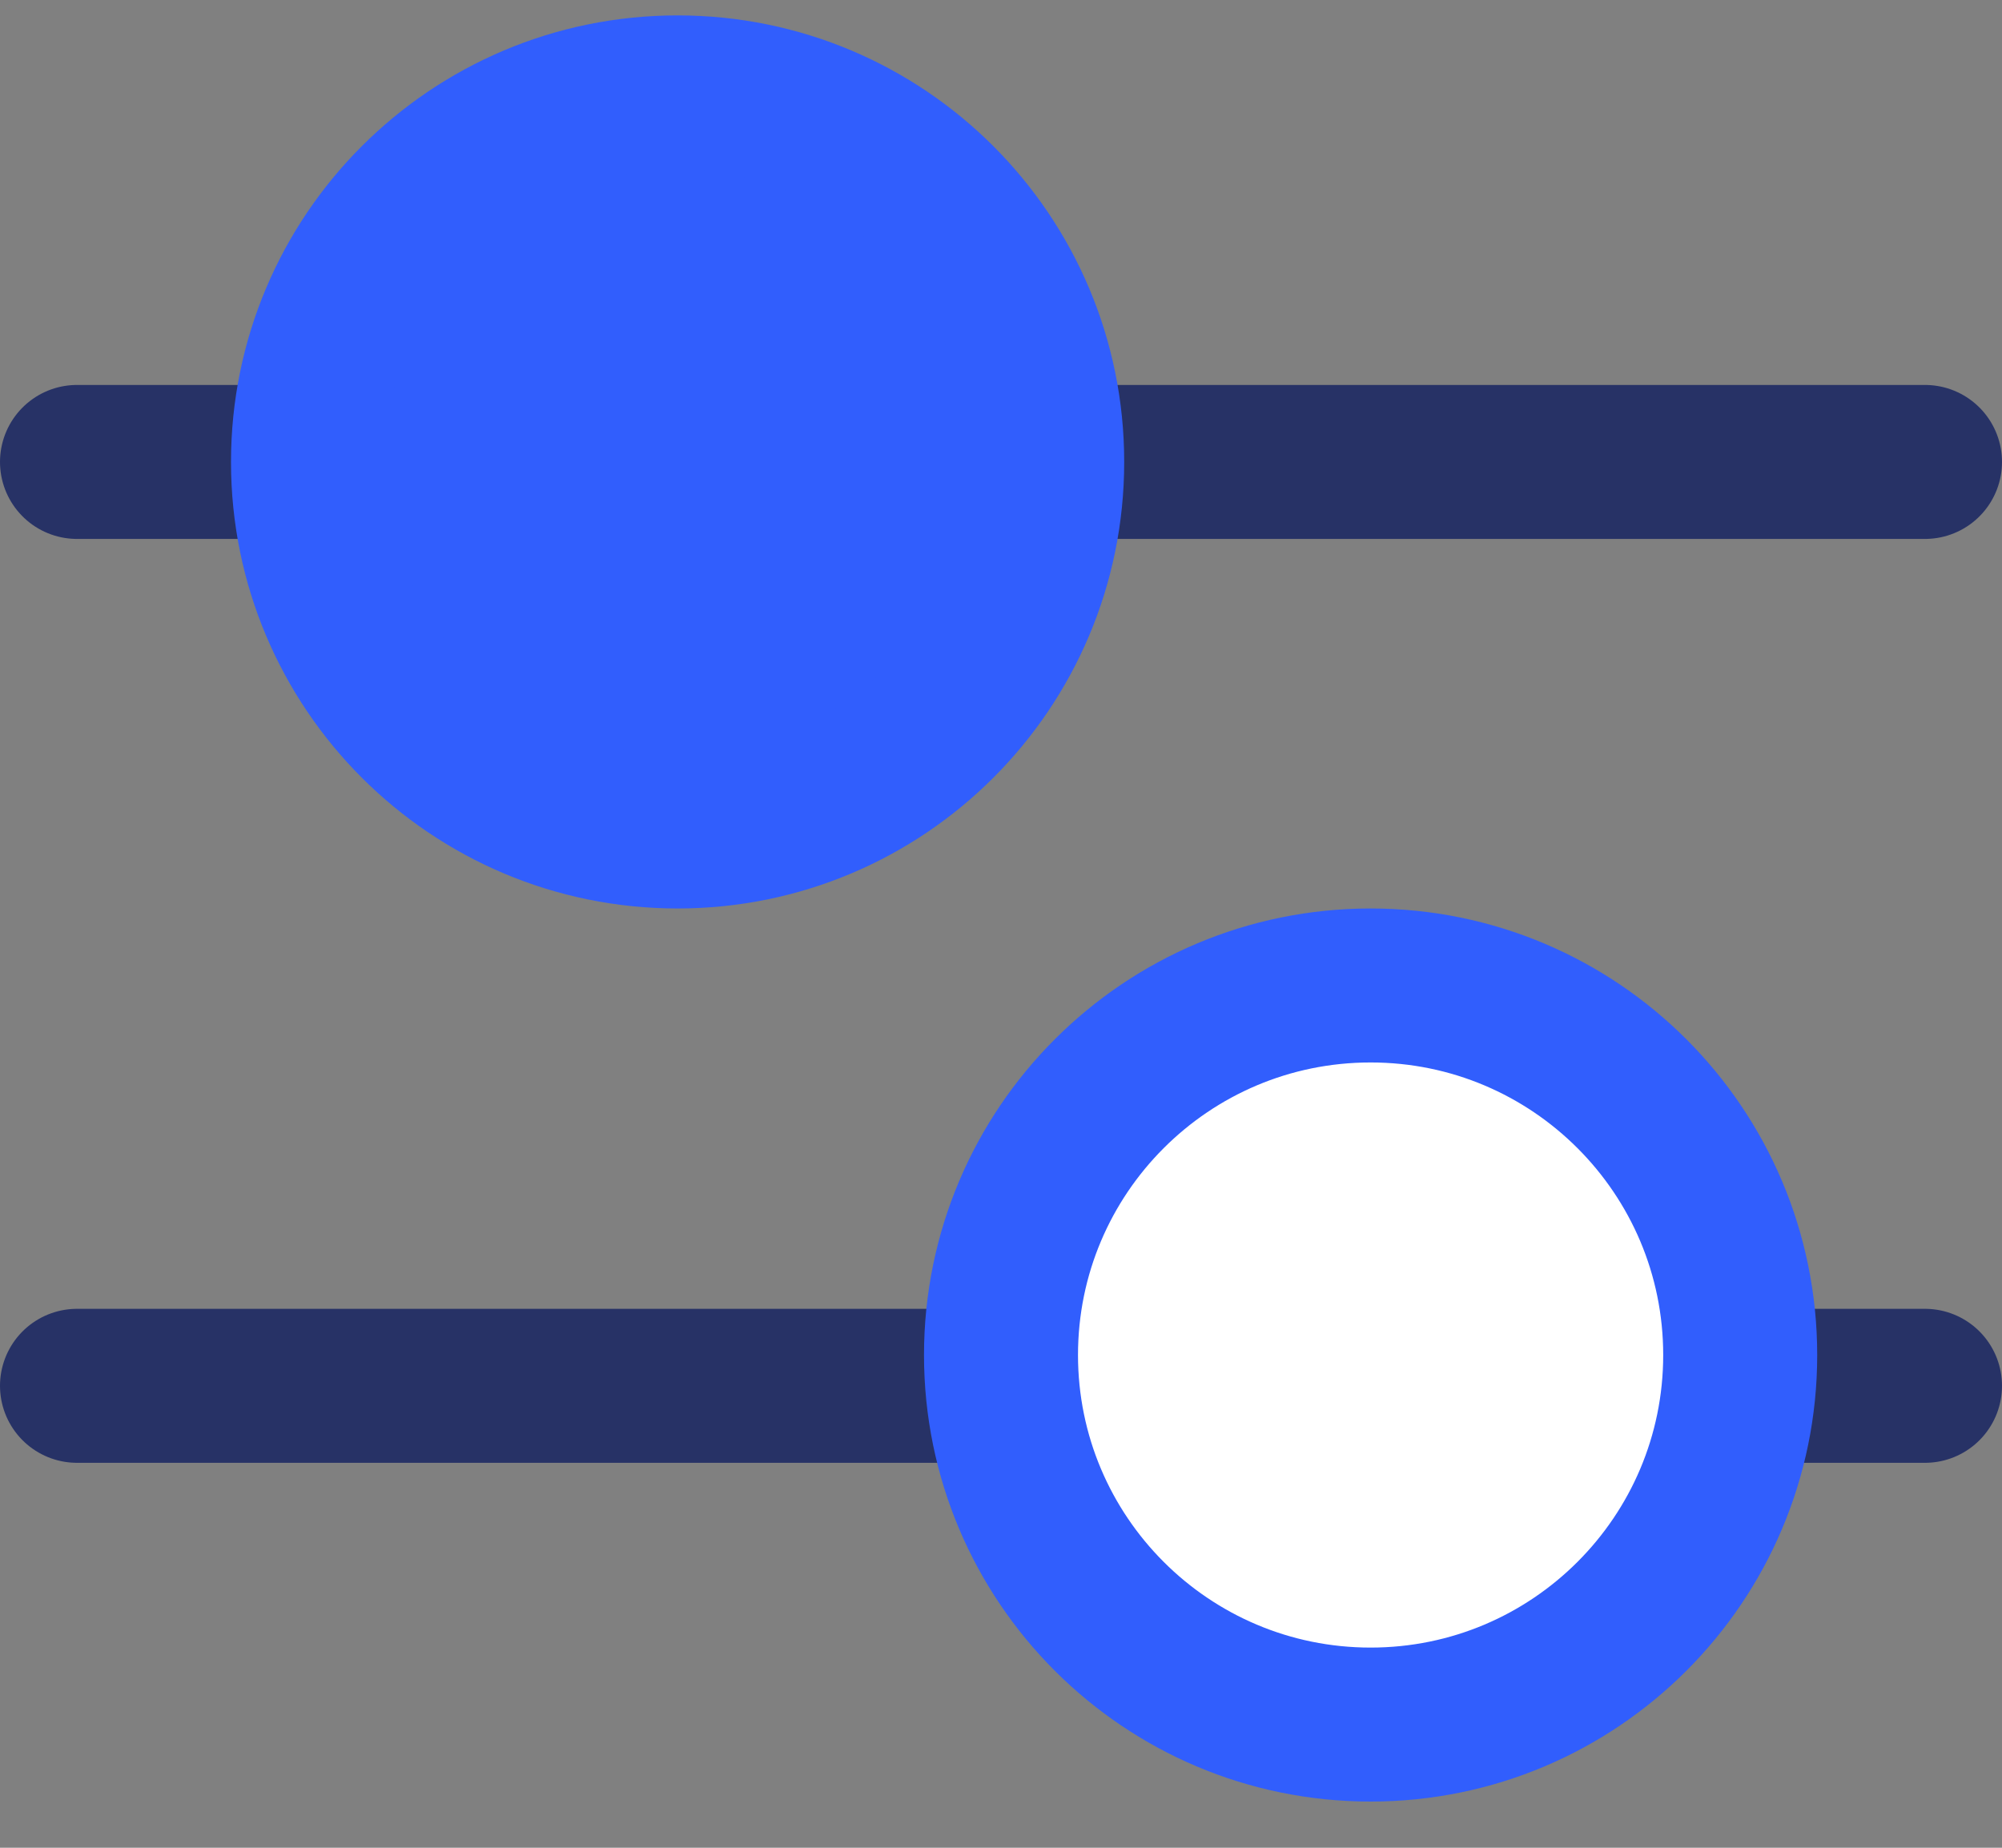
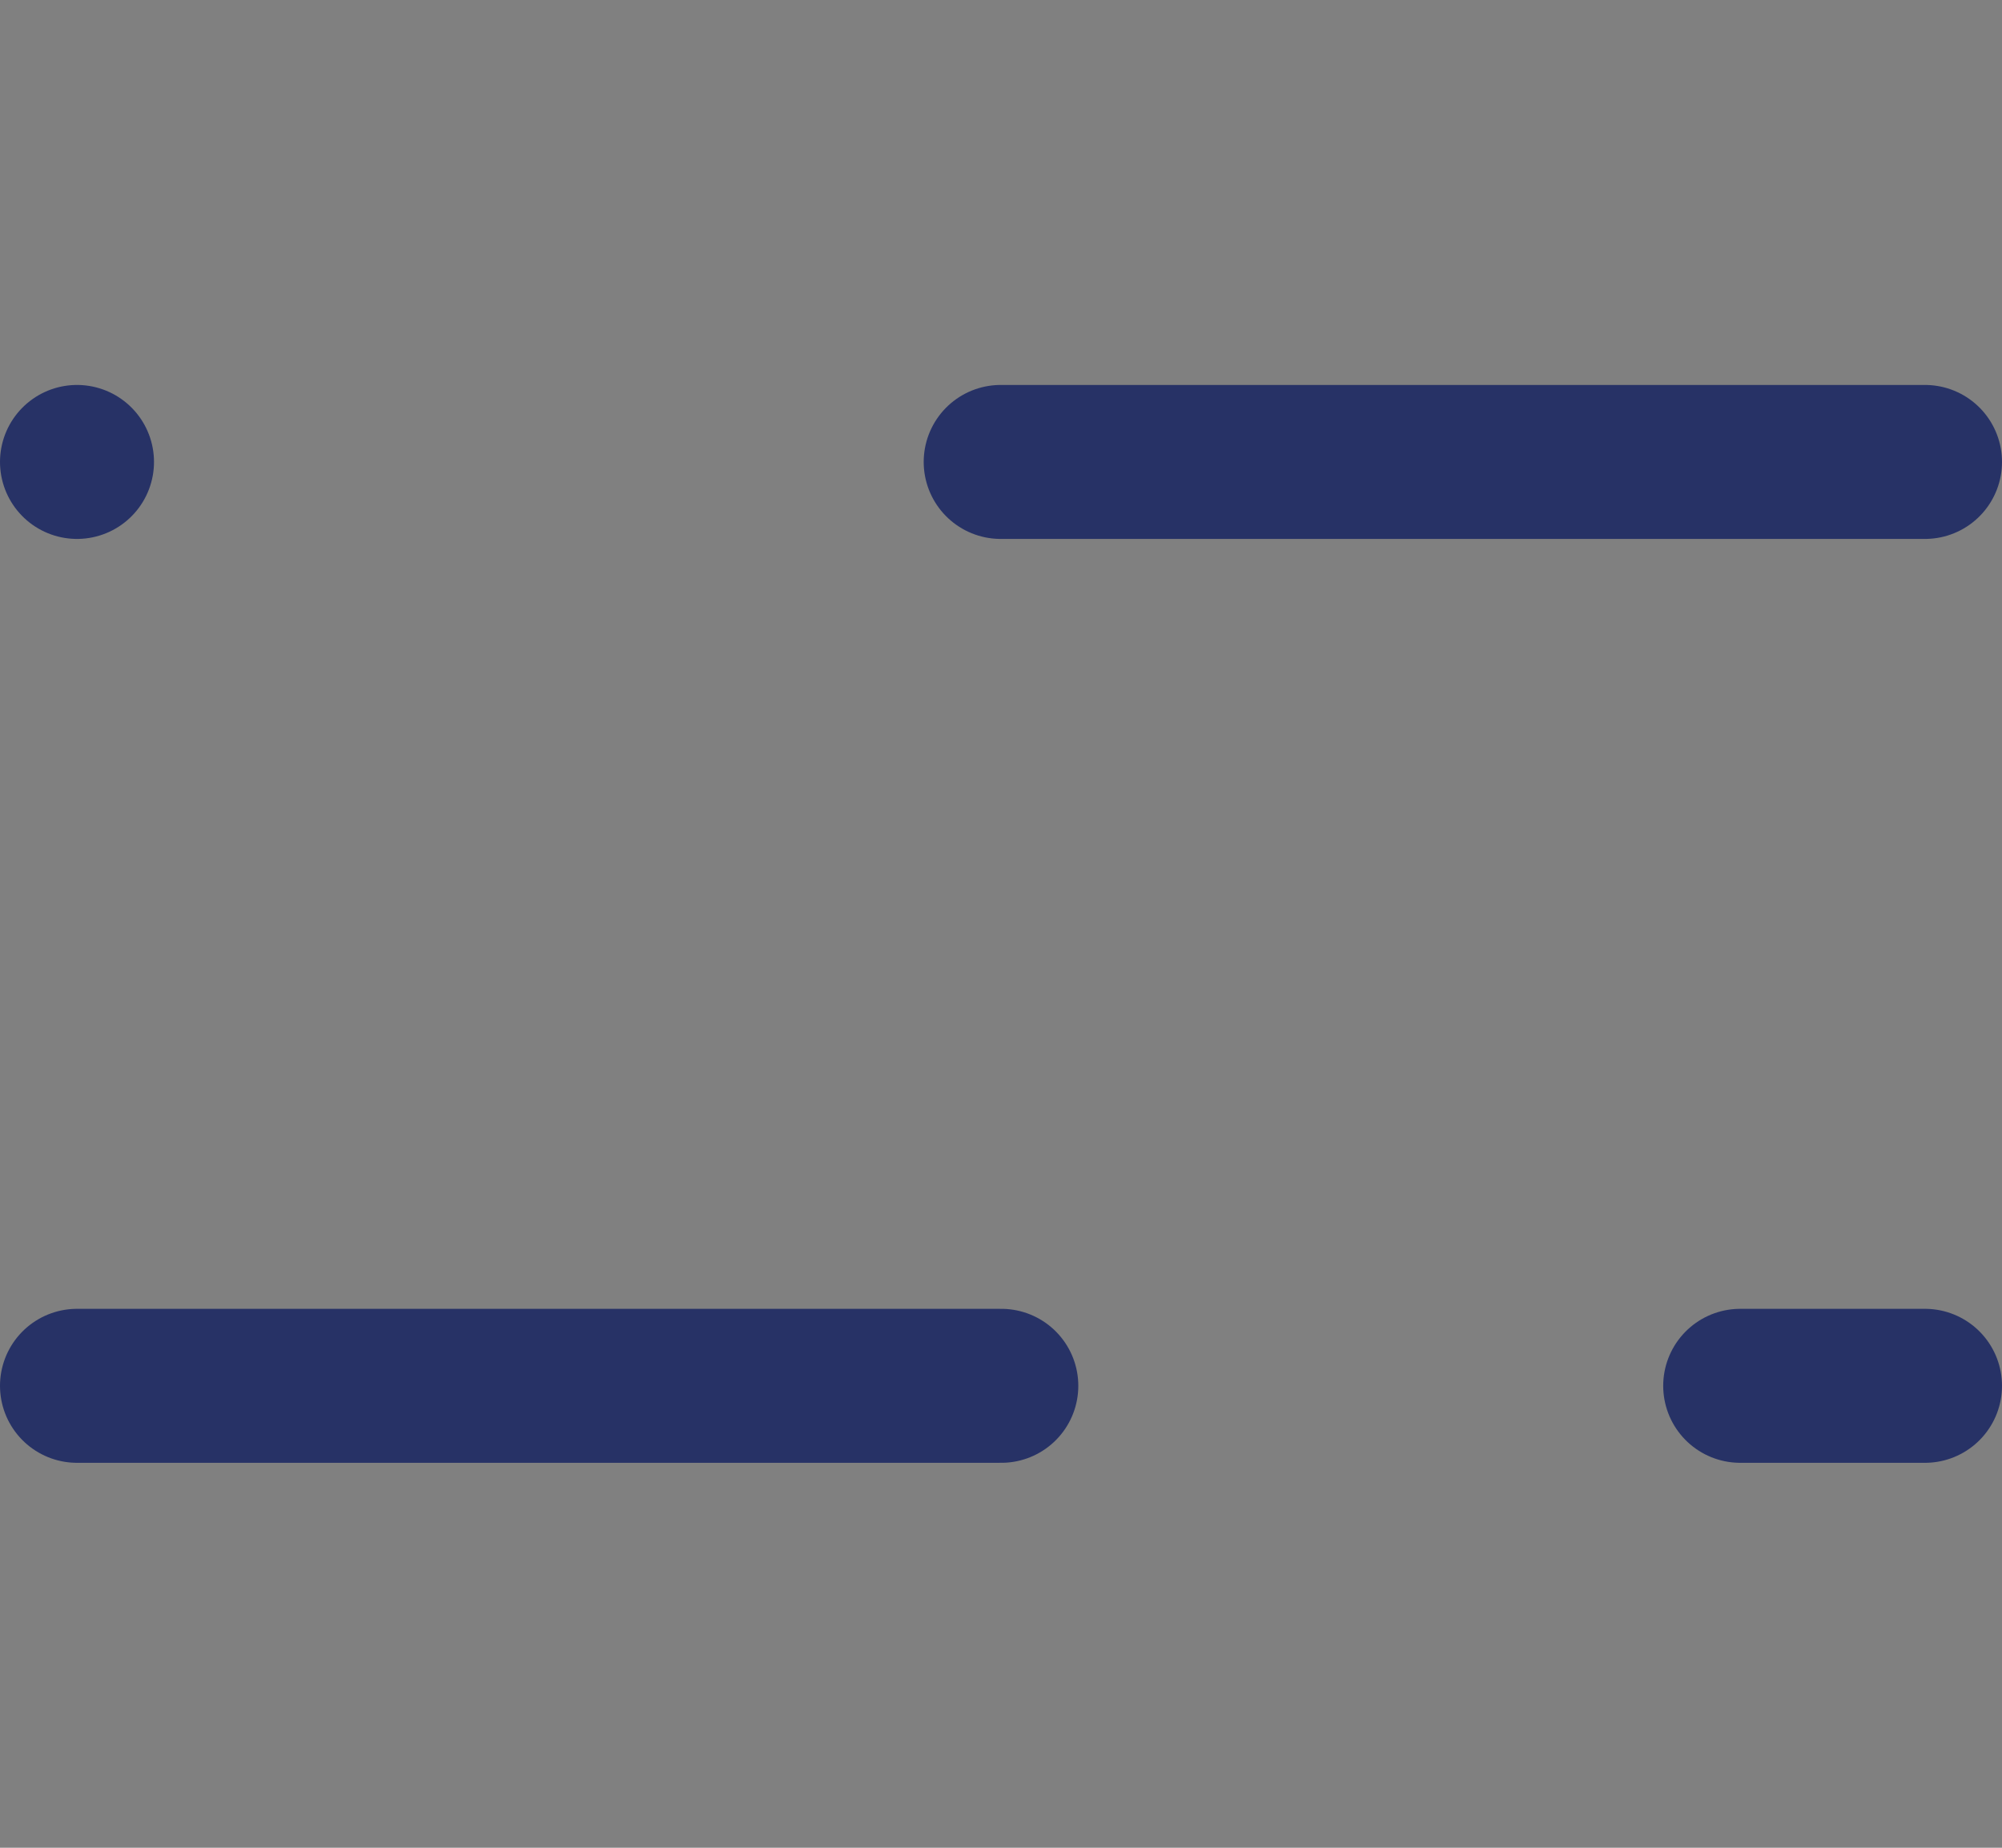
<svg xmlns="http://www.w3.org/2000/svg" width="26" height="24" viewBox="0 0 26 24" fill="none">
  <rect x="0" y="0" width="26" height="24" fill="#808080" stroke="none" />
-   <path d="M13.004 18H1M1 6H3.4H1ZM12.996 6H25H12.996ZM25 18H22.6H25Z" stroke="#273266" stroke-width="2" stroke-linecap="round" stroke-linejoin="round" />
-   <path fill-rule="evenodd" clip-rule="evenodd" d="M17.8 22.4C15.149 22.4 13 20.251 13 17.6C13 14.949 15.149 12.8 17.8 12.8C20.451 12.8 22.6 14.949 22.6 17.6C22.6 20.251 20.451 22.4 17.8 22.4Z" fill="white" stroke="#315EFD" stroke-width="2" stroke-linecap="round" stroke-linejoin="round" />
-   <path fill-rule="evenodd" clip-rule="evenodd" d="M8.8 10.8C6.149 10.8 4 8.651 4 6C4 3.349 6.149 1.2 8.8 1.2C11.451 1.2 13.6 3.349 13.6 6C13.6 8.651 11.451 10.8 8.8 10.8Z" fill="#315EFD" stroke="#315EFD" stroke-width="2" stroke-linecap="round" stroke-linejoin="round" />
+   <path d="M13.004 18H1M1 6H1ZM12.996 6H25H12.996ZM25 18H22.6H25Z" stroke="#273266" stroke-width="2" stroke-linecap="round" stroke-linejoin="round" />
</svg>